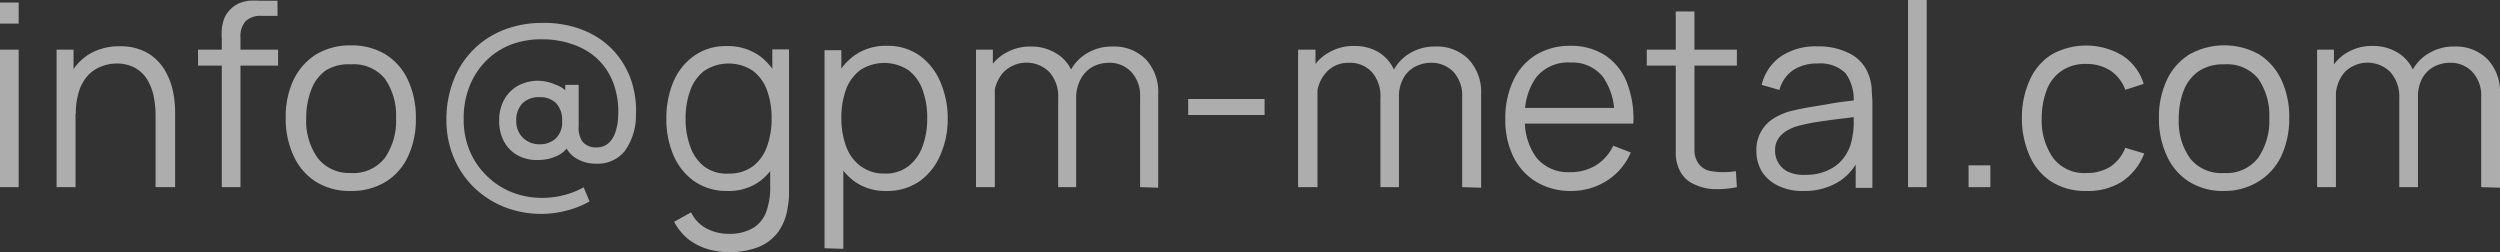
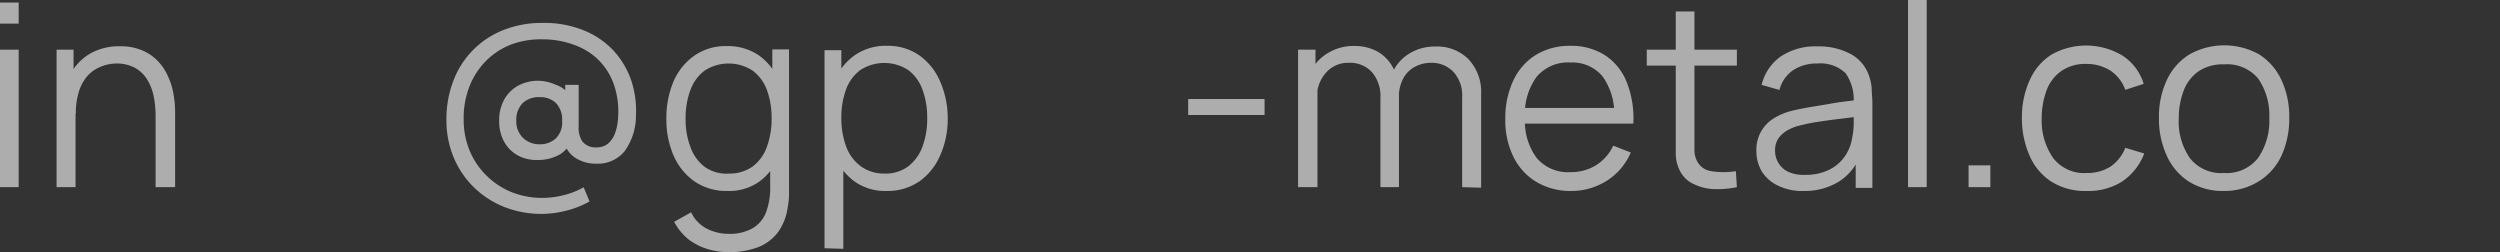
<svg xmlns="http://www.w3.org/2000/svg" id="Layer_1" data-name="Layer 1" viewBox="0 0 176.74 17.82">
  <rect x="0" y="0" width="176.74" height="17.82" fill="#333333" stroke="none" />
  <defs>
    <style>.cls-1{opacity:0.6;}.cls-2{fill:#fff;}</style>
  </defs>
  <g class="cls-1">
    <path class="cls-2" d="M0,1.67V.18H1.32V1.67ZM0,13.23V3.51H1.32v9.72Z" />
    <path class="cls-2" d="M4,13.23V3.51h1.2V5.9h.14v7.33Zm7,0v-5a7,7,0,0,0-.15-1.49,3.64,3.64,0,0,0-.49-1.19,2.32,2.32,0,0,0-.87-.78,2.74,2.74,0,0,0-1.3-.28A3,3,0,0,0,7,4.77a2.39,2.39,0,0,0-.9.7,3.07,3.07,0,0,0-.55,1.1,5.11,5.11,0,0,0-.19,1.48l-.94-.21a5.42,5.42,0,0,1,.52-2.51A3.64,3.64,0,0,1,6.37,3.79a4.18,4.18,0,0,1,2.11-.52A3.93,3.93,0,0,1,10,3.54a3.2,3.2,0,0,1,1.11.73,3.53,3.53,0,0,1,.73,1.05,4.7,4.7,0,0,1,.41,1.25,7.36,7.36,0,0,1,.13,1.31v5.35Z" />
-     <path class="cls-2" d="M14,4.64V3.51h5.66V4.64Zm1.68,8.59V2.79a6.28,6.28,0,0,1,0-.75,3.24,3.24,0,0,1,.16-.7,1.92,1.92,0,0,1,.4-.63,2,2,0,0,1,.65-.47,2.62,2.62,0,0,1,.73-.19,6.59,6.59,0,0,1,.75,0h1.25V1.12H18.5a1.54,1.54,0,0,0-1.13.37A1.6,1.6,0,0,0,17,2.65V13.23Z" />
-     <path class="cls-2" d="M24.79,13.5a4.47,4.47,0,0,1-2.47-.66A4.21,4.21,0,0,1,20.75,11a6.16,6.16,0,0,1-.55-2.67,6.11,6.11,0,0,1,.55-2.68,4.36,4.36,0,0,1,1.59-1.8,4.63,4.63,0,0,1,2.45-.64,4.57,4.57,0,0,1,2.49.65A4.22,4.22,0,0,1,28.86,5.7a6.23,6.23,0,0,1,.54,2.66,6.16,6.16,0,0,1-.55,2.69,4.14,4.14,0,0,1-1.58,1.8A4.61,4.61,0,0,1,24.79,13.5Zm0-1.27a2.82,2.82,0,0,0,2.42-1.07A4.6,4.6,0,0,0,28,8.36a4.55,4.55,0,0,0-.8-2.81,2.85,2.85,0,0,0-2.41-1A3,3,0,0,0,23,5,2.93,2.93,0,0,0,22,6.36a5.41,5.41,0,0,0-.35,2,4.49,4.49,0,0,0,.81,2.81A2.81,2.81,0,0,0,24.79,12.23Z" />
    <path class="cls-2" d="M38.29,15.12a7.09,7.09,0,0,1-2.67-.5,6.55,6.55,0,0,1-2.13-1.39,6.38,6.38,0,0,1-1.42-2.11,6.8,6.8,0,0,1-.51-2.65,7.55,7.55,0,0,1,.5-2.78A6.19,6.19,0,0,1,35.6,2.12a7.33,7.33,0,0,1,2.73-.5,7.44,7.44,0,0,1,3,.55,5.93,5.93,0,0,1,2.1,1.47,6,6,0,0,1,1.21,2.09,6.75,6.75,0,0,1,.32,2.41,4.3,4.3,0,0,1-.81,2.56,2.44,2.44,0,0,1-2,.87,2.63,2.63,0,0,1-1.44-.39,1.88,1.88,0,0,1-.82-1.09l.43,0a1.89,1.89,0,0,1-.94.93,3.12,3.12,0,0,1-1.3.29A2.82,2.82,0,0,1,36.63,11a2.45,2.45,0,0,1-1-1,3,3,0,0,1-.34-1.46,3,3,0,0,1,.35-1.49,2.52,2.52,0,0,1,1-1,3,3,0,0,1,1.43-.34A3.2,3.2,0,0,1,39.31,6a1.92,1.92,0,0,1,1,.79l-.35.39V6h.95V8.92A1.75,1.75,0,0,0,41.17,10a1.2,1.2,0,0,0,1,.42,1.25,1.25,0,0,0,.82-.27,1.77,1.77,0,0,0,.5-.76,3.81,3.81,0,0,0,.21-1.15,5.81,5.81,0,0,0-.35-2.4,4.57,4.57,0,0,0-1.15-1.71,4.83,4.83,0,0,0-1.73-1,6.35,6.35,0,0,0-2.11-.35A6,6,0,0,0,36,3.2a5.16,5.16,0,0,0-1.78,1.25,5.32,5.32,0,0,0-1.09,1.82,6.14,6.14,0,0,0-.35,2.19,5.69,5.69,0,0,0,.43,2.21,5.33,5.33,0,0,0,1.19,1.75,5.39,5.39,0,0,0,1.76,1.16,5.81,5.81,0,0,0,2.19.41,6.18,6.18,0,0,0,1.53-.2,5.52,5.52,0,0,0,1.38-.55l.42,1A6.52,6.52,0,0,1,40,14.9,6.86,6.86,0,0,1,38.29,15.12Zm-.15-4.92a1.65,1.65,0,0,0,1.15-.41,1.59,1.59,0,0,0,.45-1.25,1.7,1.7,0,0,0-.43-1.25,1.57,1.57,0,0,0-1.14-.42,1.64,1.64,0,0,0-1.24.44,1.7,1.7,0,0,0-.43,1.23A1.6,1.6,0,0,0,37,9.77,1.65,1.65,0,0,0,38.14,10.2Z" />
    <path class="cls-2" d="M51.42,13.5a4,4,0,0,1-2.33-.68A4.34,4.34,0,0,1,47.62,11a6.45,6.45,0,0,1-.51-2.62,6.64,6.64,0,0,1,.5-2.61,4.31,4.31,0,0,1,1.47-1.83,3.82,3.82,0,0,1,2.28-.68,3.87,3.87,0,0,1,2.31.67,4.1,4.1,0,0,1,1.41,1.82,6.63,6.63,0,0,1,.49,2.63A6.83,6.83,0,0,1,55.09,11a4.22,4.22,0,0,1-1.41,1.84A3.72,3.72,0,0,1,51.42,13.5Zm.09,4.32A4.9,4.9,0,0,1,50,17.6a4.27,4.27,0,0,1-1.34-.69,4,4,0,0,1-1-1.23l1.2-.67A2.49,2.49,0,0,0,50,16.18a3.36,3.36,0,0,0,1.5.35,3.27,3.27,0,0,0,1.7-.39A2.22,2.22,0,0,0,54.16,15a5.09,5.09,0,0,0,.29-1.91V10.49h.15v-7h1.18V13.1c0,.27,0,.54,0,.79a5.92,5.92,0,0,1-.09.75,3.87,3.87,0,0,1-.7,1.79,3.24,3.24,0,0,1-1.41,1.05A5.54,5.54,0,0,1,51.51,17.82Zm0-5.55a2.76,2.76,0,0,0,1.71-.51,3,3,0,0,0,1-1.39,5.73,5.73,0,0,0,.33-2,5.74,5.74,0,0,0-.33-2,3,3,0,0,0-1-1.37,3.12,3.12,0,0,0-3.42,0,3,3,0,0,0-1,1.39,5.63,5.63,0,0,0-.33,2,5.43,5.43,0,0,0,.34,2,3,3,0,0,0,1,1.4A2.66,2.66,0,0,0,51.55,12.27Z" />
    <path class="cls-2" d="M58.29,17.55v-14h1.19v7.32h.14v6.72Zm4.38-4.05a3.75,3.75,0,0,1-2.27-.68A4.22,4.22,0,0,1,59,11a7,7,0,0,1-.47-2.62A6.81,6.81,0,0,1,59,5.73a4.05,4.05,0,0,1,1.42-1.82,3.82,3.82,0,0,1,2.3-.67A3.87,3.87,0,0,1,65,3.92a4.36,4.36,0,0,1,1.46,1.83A6.47,6.47,0,0,1,67,8.36,6.29,6.29,0,0,1,66.46,11,4.34,4.34,0,0,1,65,12.82,4,4,0,0,1,62.67,13.5Zm-.14-1.23a2.66,2.66,0,0,0,1.69-.52,3.08,3.08,0,0,0,1-1.4,5.65,5.65,0,0,0,.33-2,5.63,5.63,0,0,0-.33-2,3,3,0,0,0-1-1.39,3.11,3.11,0,0,0-3.41,0,3,3,0,0,0-1,1.37,5.74,5.74,0,0,0-.33,2,5.73,5.73,0,0,0,.33,2,3,3,0,0,0,1,1.39A2.76,2.76,0,0,0,62.53,12.27Z" />
-     <path class="cls-2" d="M69,13.23V3.51h1.19V5.9h.14v7.33Zm5.81,0V6.94a2.59,2.59,0,0,0-.61-1.83,2.29,2.29,0,0,0-3.26,0A2.63,2.63,0,0,0,70.28,7l-.79-.43a3.24,3.24,0,0,1,.44-1.68,3.09,3.09,0,0,1,1.21-1.17,3.42,3.42,0,0,1,1.73-.43,3.3,3.3,0,0,1,1.65.4A2.69,2.69,0,0,1,75.66,4.8a3.7,3.7,0,0,1,.42,1.83v6.6Zm5.79,0V6.85a2.42,2.42,0,0,0-.63-1.77,2.09,2.09,0,0,0-1.59-.64,2.43,2.43,0,0,0-1.07.25,2.14,2.14,0,0,0-.86.81A2.84,2.84,0,0,0,76.08,7l-.79-.23a3.57,3.57,0,0,1,.41-1.82,3.09,3.09,0,0,1,1.21-1.22,3.36,3.36,0,0,1,1.74-.44,3.14,3.14,0,0,1,2.35.9,3.36,3.36,0,0,1,.88,2.45v6.63Z" />
    <path class="cls-2" d="M84,8.13V7h5.4V8.13Z" />
    <path class="cls-2" d="M91.77,13.23V3.51H93V5.9h.14v7.33Zm5.82,0V6.94A2.6,2.6,0,0,0,97,5.11a2.09,2.09,0,0,0-1.63-.67,2.07,2.07,0,0,0-1.62.69A2.59,2.59,0,0,0,93.1,7l-.79-.43a3.24,3.24,0,0,1,.44-1.68A3.16,3.16,0,0,1,94,3.68a3.45,3.45,0,0,1,1.74-.43,3.33,3.33,0,0,1,1.65.4A2.81,2.81,0,0,1,98.49,4.8a3.81,3.81,0,0,1,.41,1.83v6.6Zm5.78,0V6.85a2.46,2.46,0,0,0-.62-1.77,2.13,2.13,0,0,0-1.59-.64,2.4,2.4,0,0,0-1.07.25,2,2,0,0,0-.86.81A2.74,2.74,0,0,0,98.9,7l-.78-.23a3.47,3.47,0,0,1,.41-1.82,3.06,3.06,0,0,1,1.2-1.22,3.41,3.41,0,0,1,1.74-.44,3.13,3.13,0,0,1,2.35.9,3.37,3.37,0,0,1,.89,2.45v6.63Z" />
    <path class="cls-2" d="M111.1,13.5a4.7,4.7,0,0,1-2.47-.63A4.25,4.25,0,0,1,107,11.1a5.82,5.82,0,0,1-.58-2.68A6.21,6.21,0,0,1,107,5.66a4.22,4.22,0,0,1,1.6-1.79A4.56,4.56,0,0,1,111,3.24a4.43,4.43,0,0,1,2.46.66A4.06,4.06,0,0,1,115,5.8a7,7,0,0,1,.47,2.94h-1.35V8.27a4.56,4.56,0,0,0-.81-2.85,2.76,2.76,0,0,0-2.27-1,2.9,2.9,0,0,0-2.4,1,4.45,4.45,0,0,0-.83,2.9,4.36,4.36,0,0,0,.83,2.85,2.89,2.89,0,0,0,2.36,1,3.39,3.39,0,0,0,1.82-.48,3.28,3.28,0,0,0,1.23-1.39l1.24.48a4.4,4.4,0,0,1-1.7,2A4.65,4.65,0,0,1,111.1,13.5Zm-3.72-4.76V7.63h7.42V8.74Z" />
    <path class="cls-2" d="M116.42,4.64V3.51h6.37V4.64Zm6.37,8.59a6.79,6.79,0,0,1-1.61.14,3.54,3.54,0,0,1-1.42-.35,2,2,0,0,1-1-.95,2.77,2.77,0,0,1-.29-1.09c0-.37,0-.79,0-1.27V.81h1.32V9.66c0,.41,0,.75,0,1a1.66,1.66,0,0,0,.18.72,1.33,1.33,0,0,0,1,.72,5.54,5.54,0,0,0,1.75,0Z" />
    <path class="cls-2" d="M127.49,13.5a3.82,3.82,0,0,1-1.84-.4,2.69,2.69,0,0,1-1.11-1,2.82,2.82,0,0,1-.37-1.43,2.59,2.59,0,0,1,1.19-2.28,4.44,4.44,0,0,1,1.29-.55c.49-.12,1-.22,1.63-.32L130,7.23c.57-.07,1.07-.13,1.5-.2l-.46.29a3.24,3.24,0,0,0-.56-2.14,2.56,2.56,0,0,0-2-.69,3,3,0,0,0-1.68.45,2.4,2.4,0,0,0-1,1.42L124.54,6a3.45,3.45,0,0,1,1.34-2,4.41,4.41,0,0,1,2.62-.72,4.75,4.75,0,0,1,2.26.5,2.72,2.72,0,0,1,1.32,1.44,3.48,3.48,0,0,1,.24,1c0,.35.05.7.05,1.06v6h-1.18V10.79l.34.15a3.83,3.83,0,0,1-1.53,1.9A4.63,4.63,0,0,1,127.49,13.5Zm.16-1.14a3.64,3.64,0,0,0,1.62-.34,2.84,2.84,0,0,0,1.11-.91,3.06,3.06,0,0,0,.55-1.31,5.3,5.3,0,0,0,.12-1c0-.37,0-.65,0-.84l.5.26-1.46.18c-.53.06-1,.13-1.55.21a13.17,13.17,0,0,0-1.37.28,3.26,3.26,0,0,0-.8.32,2,2,0,0,0-.64.57,1.49,1.49,0,0,0-.24.87,1.65,1.65,0,0,0,.89,1.48A2.65,2.65,0,0,0,127.65,12.36Z" />
    <path class="cls-2" d="M134.89,13.23V0h1.32V13.23Z" />
    <path class="cls-2" d="M139.17,13.23V11.69h1.54v1.54Z" />
    <path class="cls-2" d="M147.51,13.5a4.49,4.49,0,0,1-2.49-.66A4.14,4.14,0,0,1,143.48,11a6.54,6.54,0,0,1-.54-2.66,6.33,6.33,0,0,1,.56-2.69,4.07,4.07,0,0,1,1.55-1.8,5,5,0,0,1,5,.08,3.64,3.64,0,0,1,1.5,2l-1.3.42A2.77,2.77,0,0,0,149.21,5a3.09,3.09,0,0,0-1.7-.48,3,3,0,0,0-1.77.49,2.93,2.93,0,0,0-1.05,1.36,5.68,5.68,0,0,0-.35,2,4.61,4.61,0,0,0,.81,2.8,2.75,2.75,0,0,0,2.36,1.06,3.07,3.07,0,0,0,1.69-.45,2.88,2.88,0,0,0,1.05-1.33l1.34.4a4.19,4.19,0,0,1-1.59,2A4.48,4.48,0,0,1,147.51,13.5Z" />
-     <path class="cls-2" d="M157.23,13.5a4.5,4.5,0,0,1-2.48-.66A4.21,4.21,0,0,1,153.18,11a6.16,6.16,0,0,1-.55-2.67,6.11,6.11,0,0,1,.56-2.68,4.22,4.22,0,0,1,1.59-1.8,5.05,5.05,0,0,1,4.94,0,4.26,4.26,0,0,1,1.57,1.81,6.08,6.08,0,0,1,.55,2.66,6.3,6.3,0,0,1-.55,2.69,4.22,4.22,0,0,1-1.59,1.8A4.57,4.57,0,0,1,157.23,13.5Zm0-1.27a2.81,2.81,0,0,0,2.41-1.07,4.6,4.6,0,0,0,.79-2.8,4.55,4.55,0,0,0-.79-2.81,2.86,2.86,0,0,0-2.41-1,3.06,3.06,0,0,0-1.8.49,2.93,2.93,0,0,0-1.05,1.36,5.41,5.41,0,0,0-.35,2,4.49,4.49,0,0,0,.81,2.81A2.82,2.82,0,0,0,157.23,12.23Z" />
-     <path class="cls-2" d="M163.81,13.23V3.51H165V5.9h.14v7.33Zm5.81,0V6.94A2.6,2.6,0,0,0,169,5.11a2.28,2.28,0,0,0-3.25,0A2.63,2.63,0,0,0,165.14,7l-.79-.43a3.24,3.24,0,0,1,.44-1.68A3,3,0,0,1,166,3.68a3.39,3.39,0,0,1,1.73-.43,3.3,3.3,0,0,1,1.65.4,2.69,2.69,0,0,1,1.14,1.15,3.7,3.7,0,0,1,.42,1.83v6.6Zm5.79,0V6.85a2.42,2.42,0,0,0-.63-1.77,2.09,2.09,0,0,0-1.59-.64,2.43,2.43,0,0,0-1.07.25,2.08,2.08,0,0,0-.86.81A2.84,2.84,0,0,0,170.94,7l-.79-.23a3.47,3.47,0,0,1,.41-1.82,3,3,0,0,1,1.21-1.22,3.36,3.36,0,0,1,1.74-.44,3.14,3.14,0,0,1,2.35.9,3.36,3.36,0,0,1,.88,2.45v6.63Z" />
+     <path class="cls-2" d="M157.23,13.5a4.5,4.5,0,0,1-2.48-.66A4.21,4.21,0,0,1,153.18,11a6.16,6.16,0,0,1-.55-2.67,6.11,6.11,0,0,1,.56-2.68,4.22,4.22,0,0,1,1.59-1.8,5.05,5.05,0,0,1,4.94,0,4.26,4.26,0,0,1,1.57,1.81,6.08,6.08,0,0,1,.55,2.66,6.3,6.3,0,0,1-.55,2.69,4.22,4.22,0,0,1-1.59,1.8A4.57,4.57,0,0,1,157.23,13.5Zm0-1.27a2.81,2.81,0,0,0,2.41-1.07,4.6,4.6,0,0,0,.79-2.8,4.55,4.55,0,0,0-.79-2.81,2.86,2.86,0,0,0-2.41-1,3.06,3.06,0,0,0-1.8.49,2.93,2.93,0,0,0-1.05,1.36,5.41,5.41,0,0,0-.35,2,4.49,4.49,0,0,0,.81,2.81A2.82,2.82,0,0,0,157.23,12.23" />
  </g>
</svg>